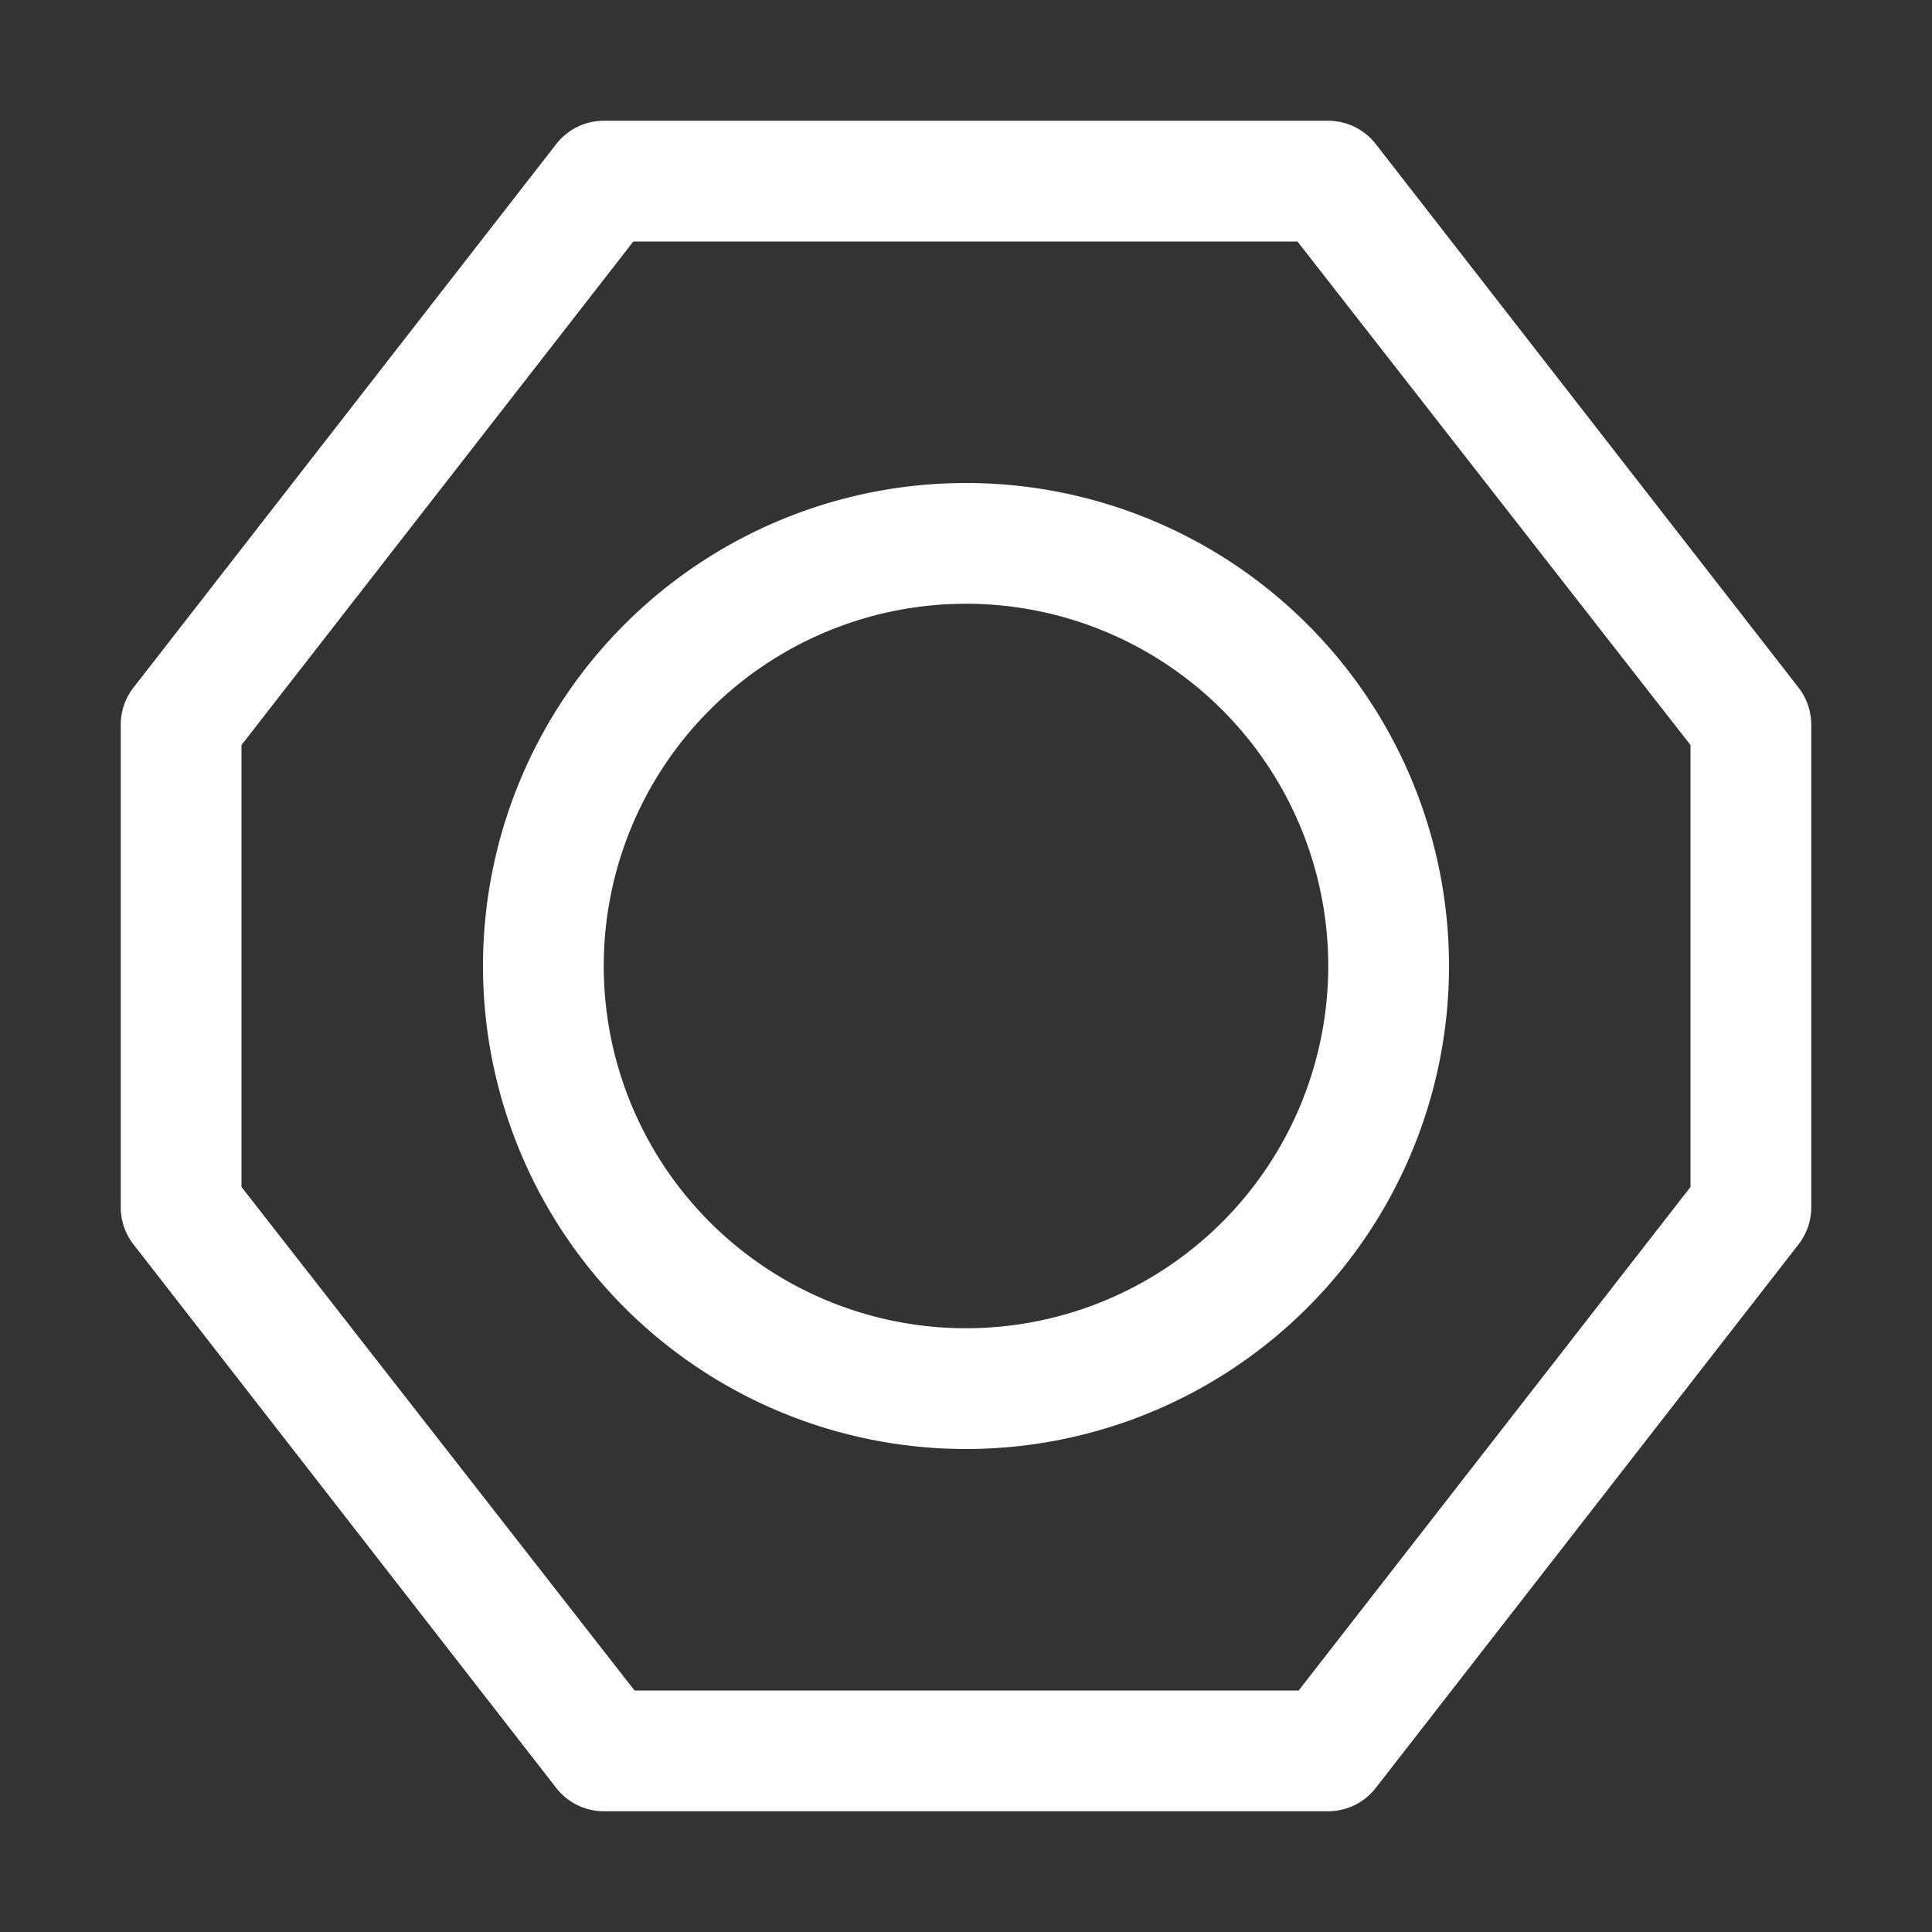
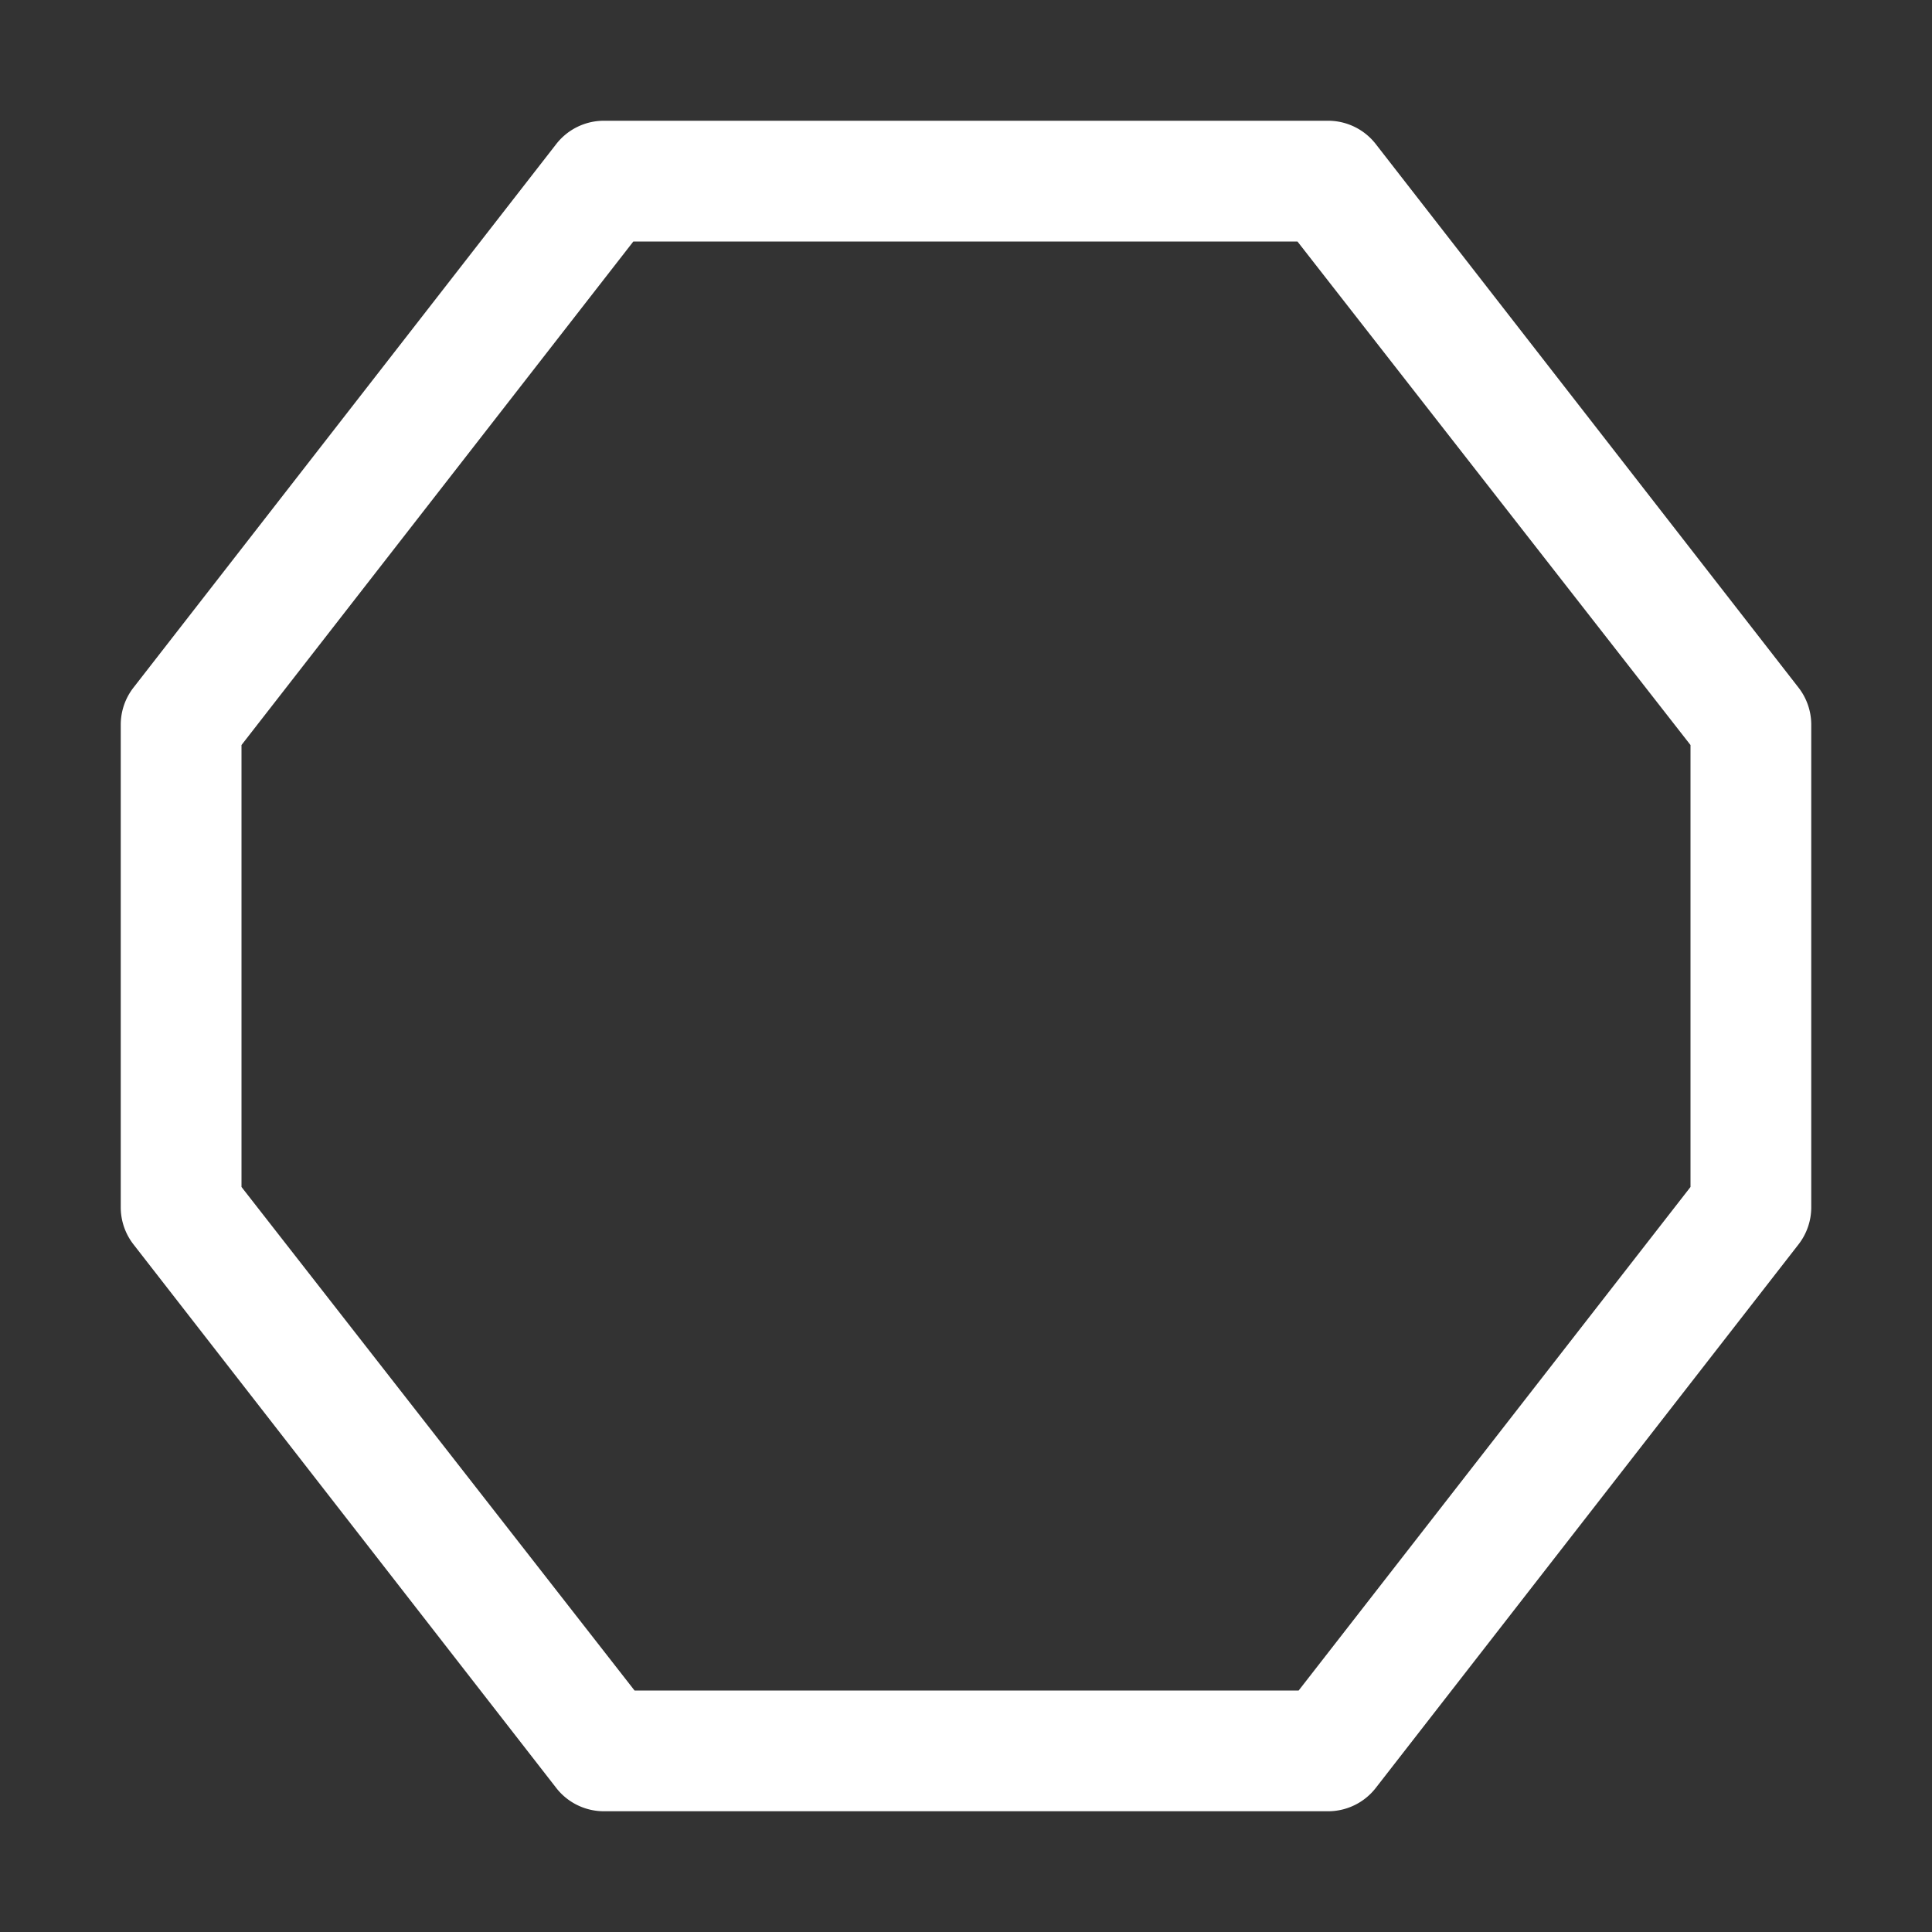
<svg xmlns="http://www.w3.org/2000/svg" viewBox="0 0 32 32">
  <rect x="0" y="0" width="32" height="32" fill="#333333" stroke="none" />
  <g id="settings_nav" data-name="settings Nav">
    <path fill="white" d="M29.79,11.39l-7-9A1,1,0,0,0,22,2H10a1,1,0,0,0-.79.39l-7,9A1,1,0,0,0,2,12v8a1,1,0,0,0,.21.61l7,9A1,1,0,0,0,10,30H22a1,1,0,0,0,.79-.39l7-9A1,1,0,0,0,30,20V12A1,1,0,0,0,29.79,11.39ZM28,19.66,21.51,28h-11L4,19.66V12.34L10.49,4h11L28,12.34Z" />
-     <path fill="white" d="M8,16a8,8,0,1,0,8-8A8,8,0,0,0,8,16Zm14,0a6,6,0,1,1-6-6A6,6,0,0,1,22,16Z" />
  </g>
</svg>